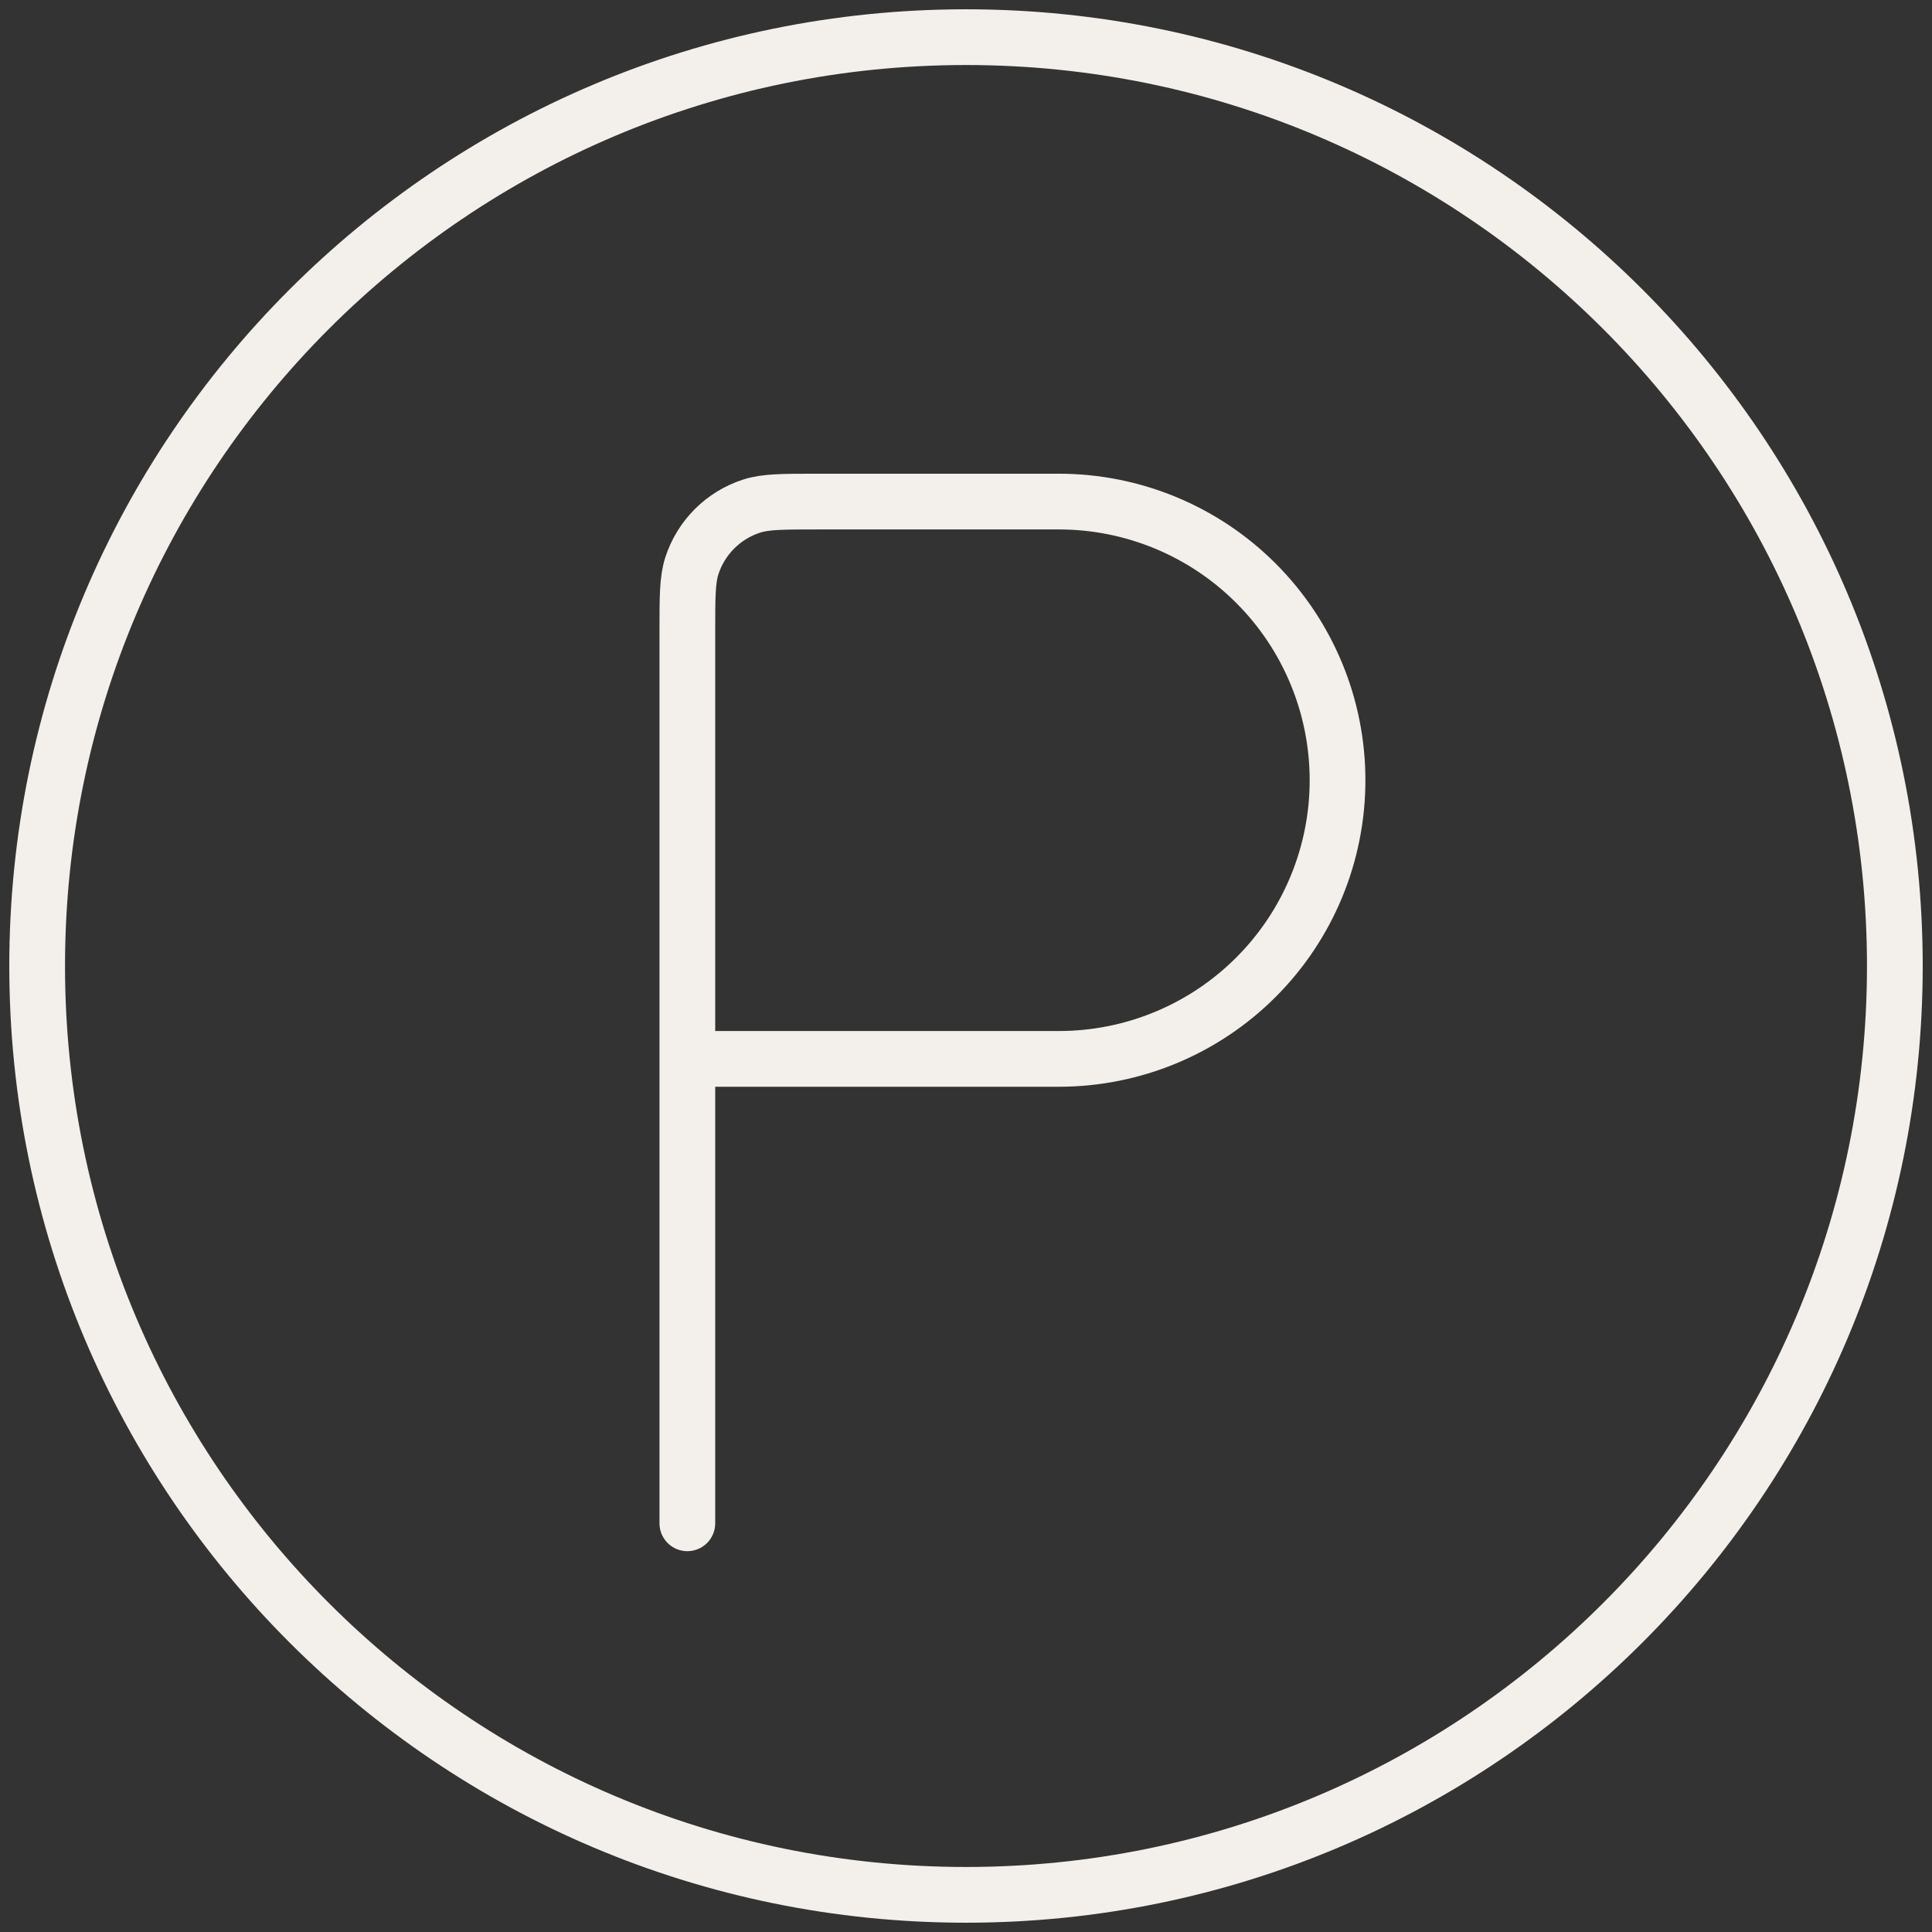
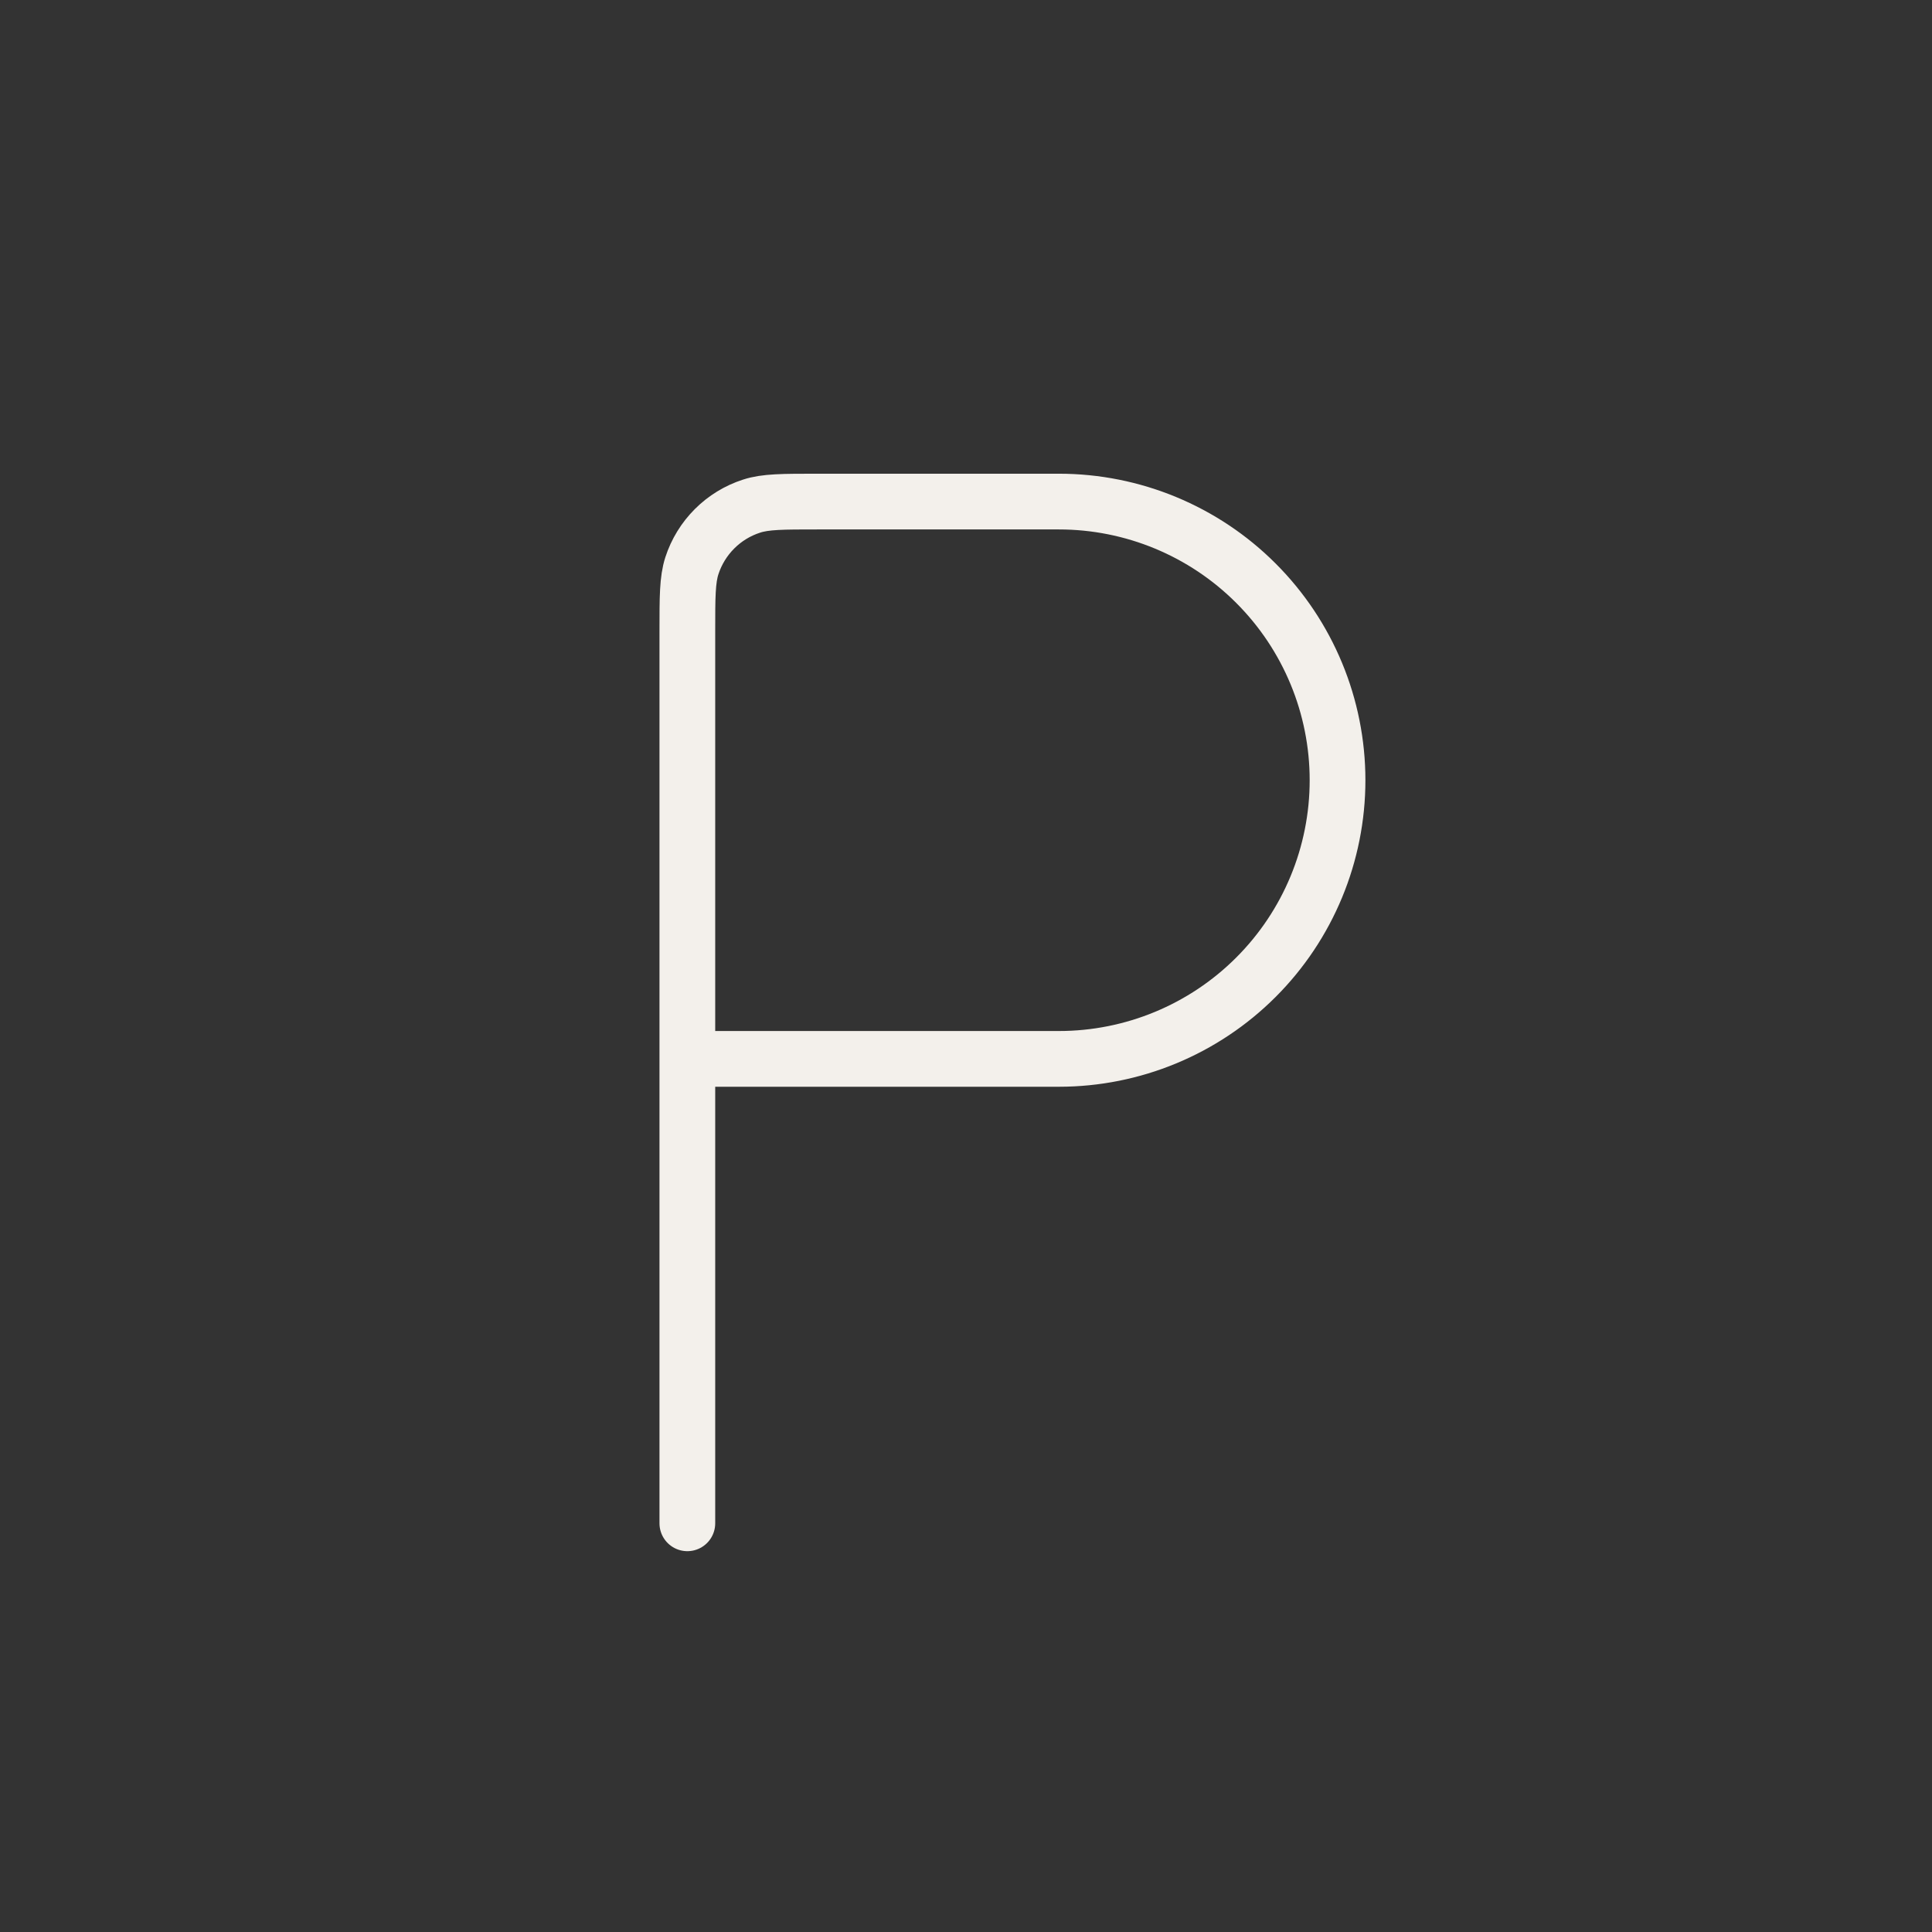
<svg xmlns="http://www.w3.org/2000/svg" width="52" height="52" viewBox="0 0 52 52" fill="none">
  <rect x="0" y="0" width="52" height="52" fill="#333333" stroke="none" />
-   <path d="M26 51C39.807 51 51 39.807 51 26C51 12.193 39.807 1 26 1C12.193 1 1 12.193 1 26C1 39.807 12.193 51 26 51Z" stroke="#F3F0EB" stroke-width="1.5" stroke-linecap="round" stroke-linejoin="round" />
  <path d="M18.5 28.5V17C18.5 16.07 18.5 15.605 18.622 15.227C18.744 14.852 18.953 14.511 19.232 14.232C19.511 13.953 19.852 13.744 20.227 13.623C20.602 13.5 21.07 13.5 22 13.5H28.5C30.489 13.5 32.397 14.29 33.803 15.697C35.21 17.103 36 19.011 36 21C36 22.989 35.21 24.897 33.803 26.303C32.397 27.71 30.489 28.5 28.5 28.5H18.5ZM18.5 28.5V41" stroke="#F3F0EB" stroke-width="1.5" stroke-linecap="round" stroke-linejoin="round" />
</svg>